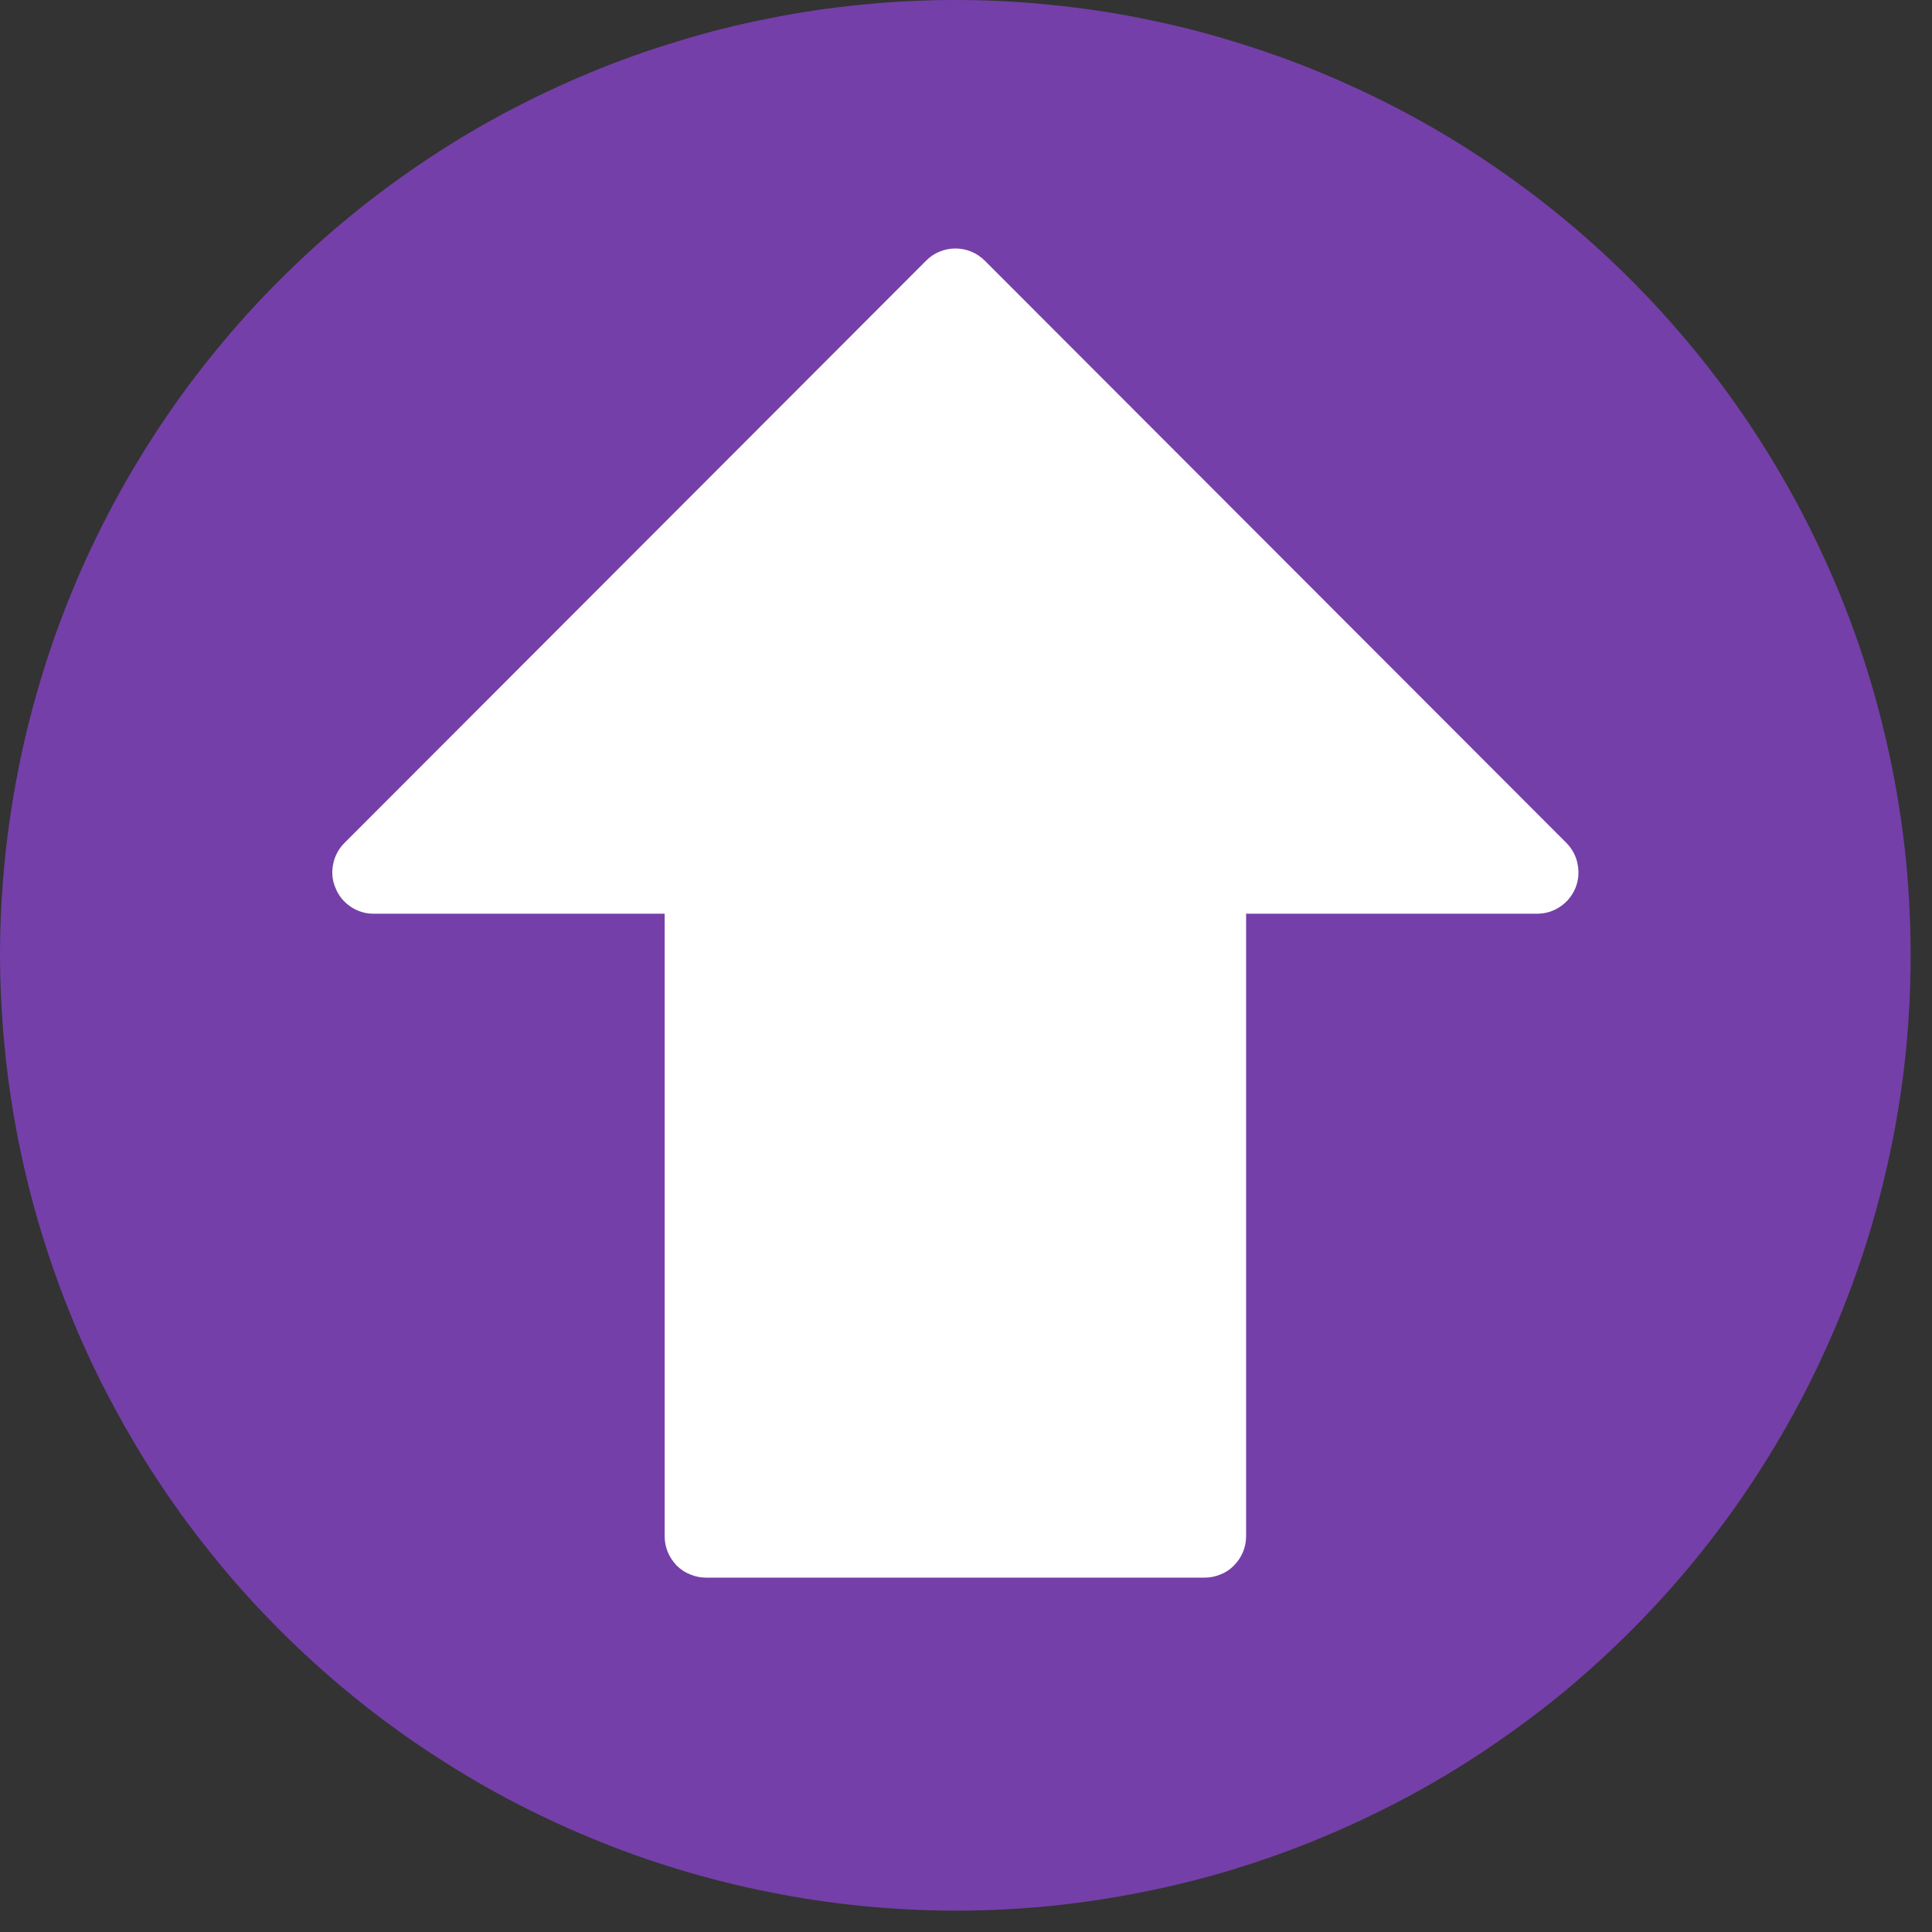
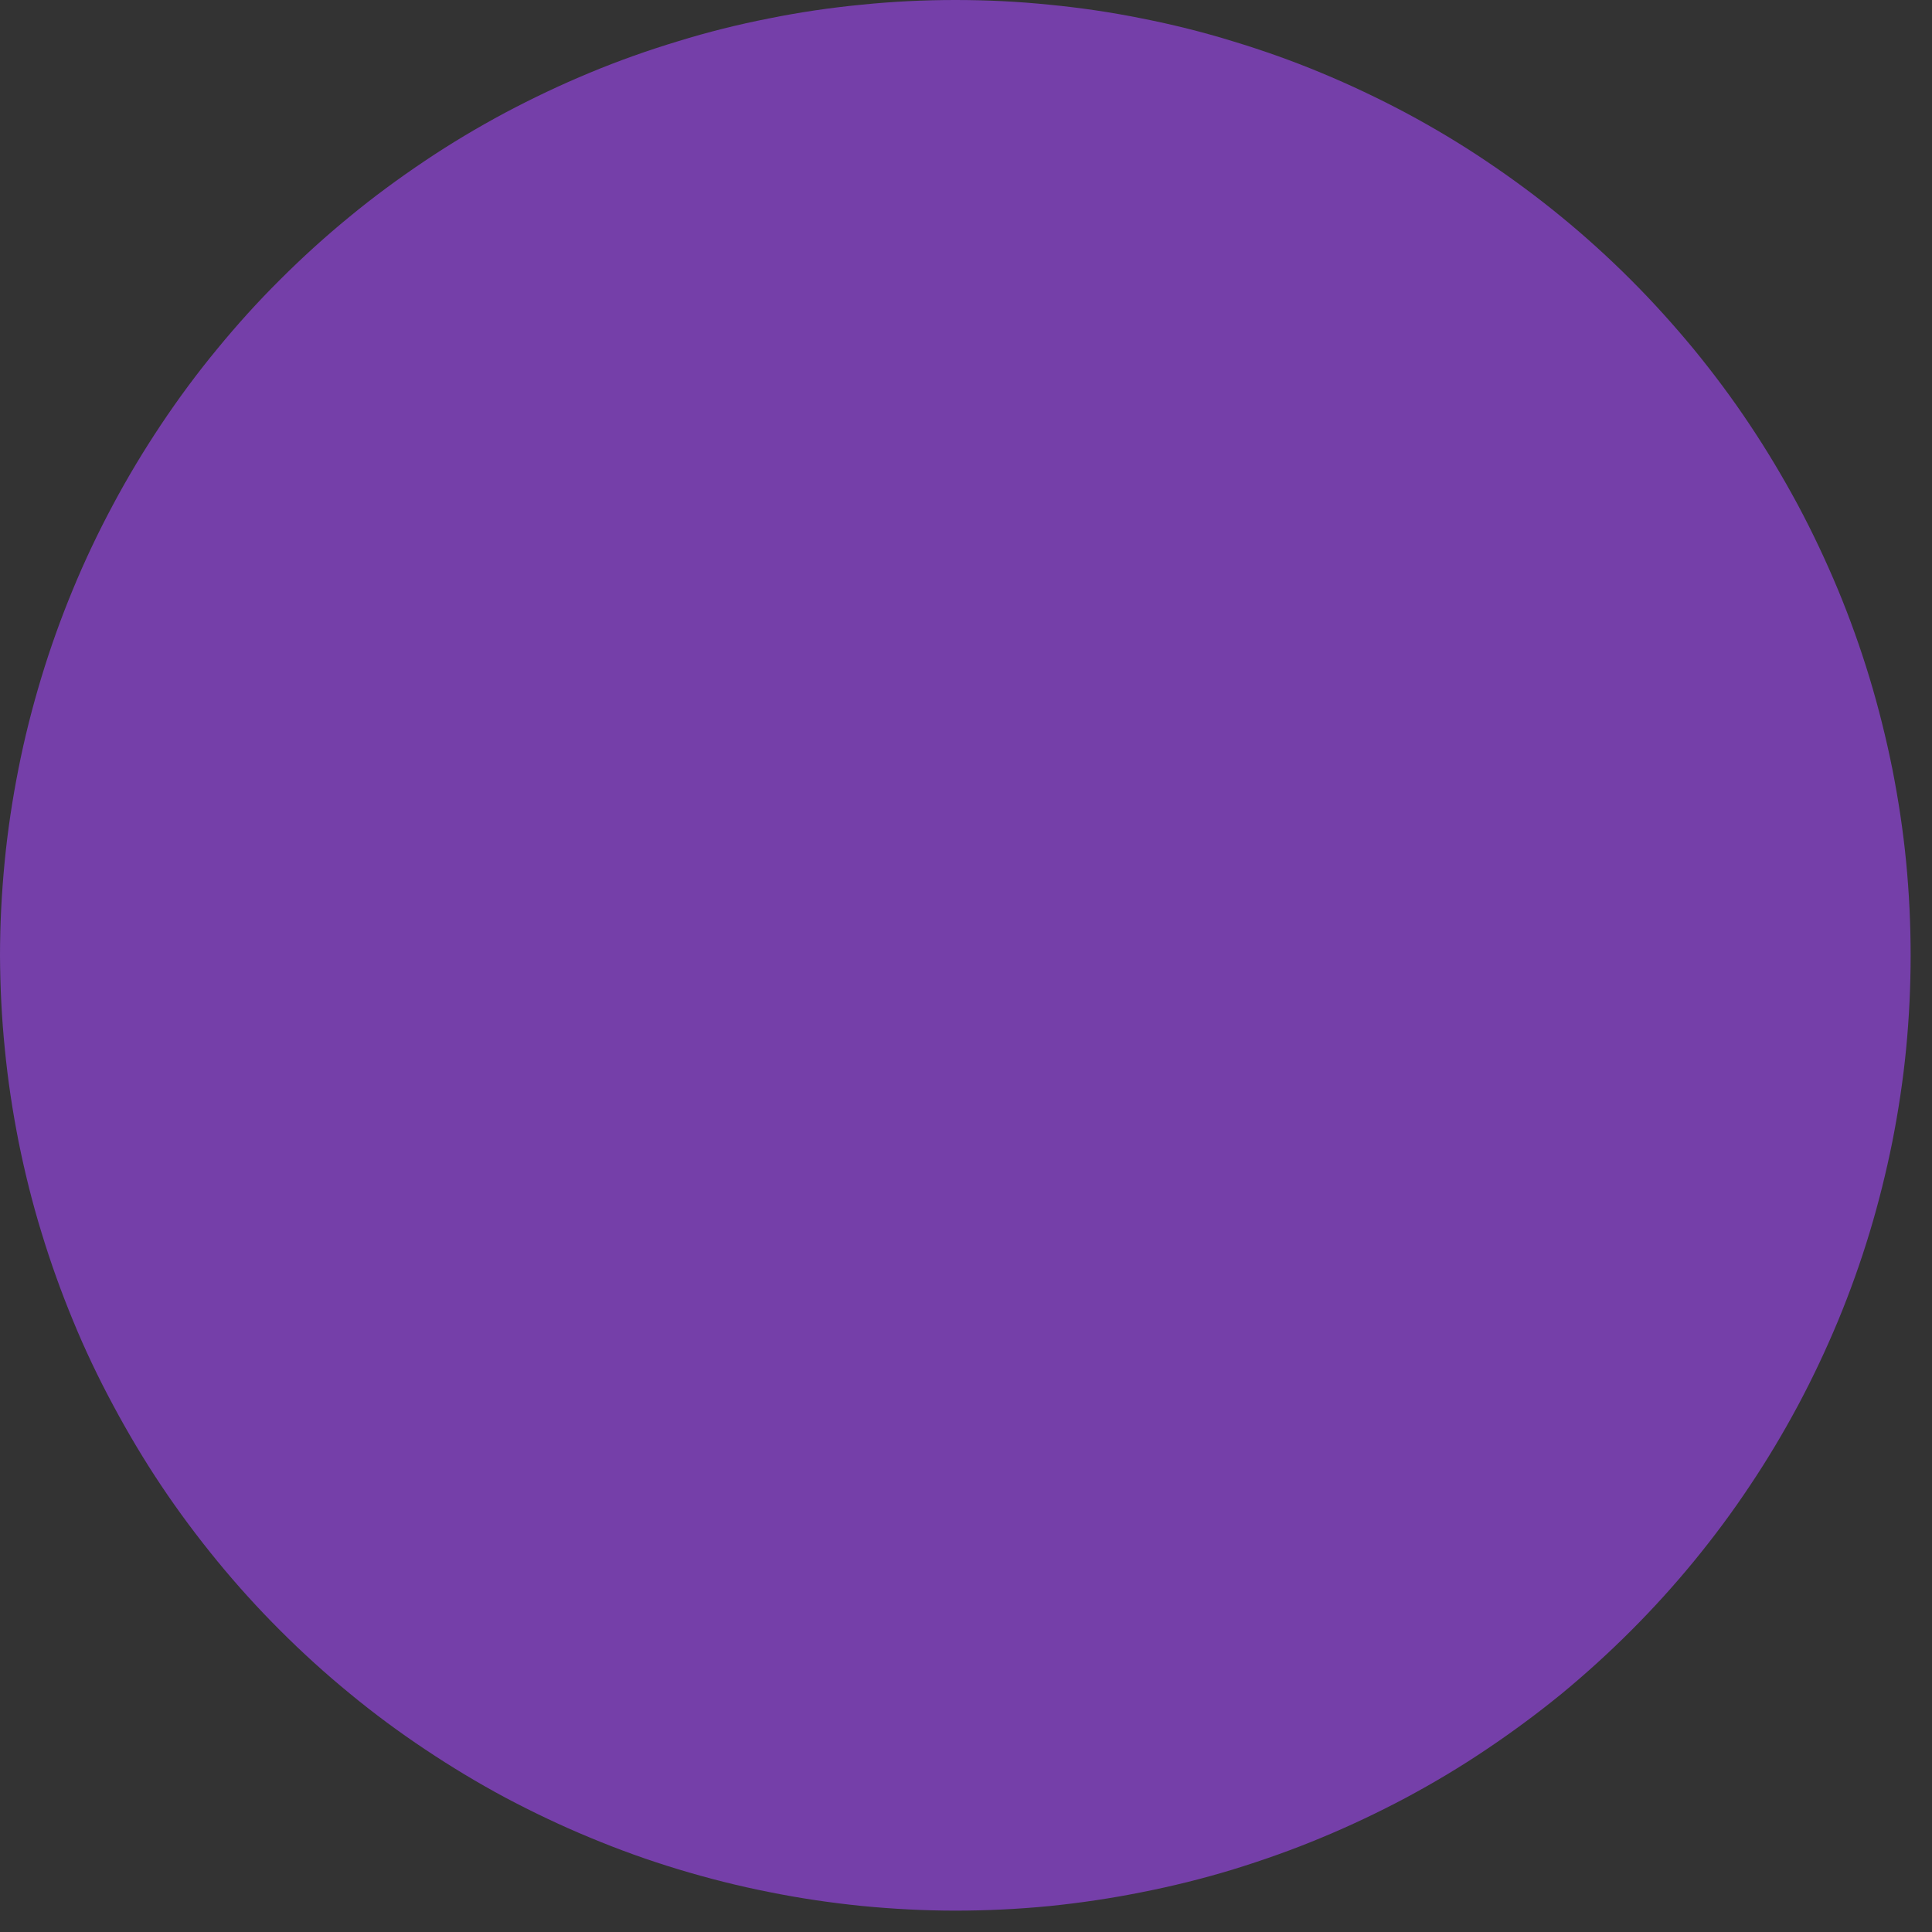
<svg xmlns="http://www.w3.org/2000/svg" width="50" height="50" viewBox="0 0 50 50" fill="none">
  <rect x="0" y="0" width="50" height="50" fill="#333333" stroke="none" />
  <path d="M24.725 49.447C25.534 49.447 26.343 49.408 27.148 49.33C27.956 49.248 28.753 49.13 29.55 48.97C30.343 48.814 31.128 48.619 31.902 48.384C32.675 48.146 33.437 47.877 34.187 47.564C34.934 47.255 35.664 46.908 36.379 46.529C37.094 46.146 37.789 45.732 38.461 45.279C39.133 44.829 39.782 44.349 40.411 43.837C41.036 43.321 41.634 42.778 42.208 42.204C42.778 41.634 43.321 41.036 43.837 40.407C44.349 39.782 44.833 39.133 45.282 38.457C45.732 37.785 46.146 37.094 46.529 36.379C46.911 35.664 47.255 34.934 47.568 34.184C47.877 33.437 48.15 32.675 48.384 31.902C48.619 31.125 48.814 30.339 48.974 29.546C49.13 28.753 49.252 27.952 49.33 27.148C49.408 26.343 49.447 25.534 49.447 24.725C49.447 23.913 49.408 23.104 49.33 22.299C49.252 21.495 49.13 20.694 48.974 19.901C48.814 19.108 48.619 18.322 48.384 17.545C48.15 16.771 47.877 16.01 47.568 15.263C47.255 14.513 46.911 13.783 46.529 13.068C46.146 12.357 45.732 11.662 45.282 10.989C44.833 10.314 44.349 9.665 43.837 9.04C43.321 8.415 42.778 7.813 42.208 7.243C41.634 6.669 41.036 6.126 40.411 5.614C39.782 5.098 39.133 4.618 38.461 4.168C37.789 3.715 37.094 3.301 36.379 2.918C35.664 2.539 34.934 2.192 34.187 1.883C33.437 1.57 32.675 1.301 31.902 1.067C31.128 0.828 30.343 0.633 29.55 0.477C28.753 0.316 27.956 0.199 27.148 0.121C26.343 0.039 25.534 0 24.725 0C23.917 0 23.108 0.039 22.303 0.121C21.495 0.199 20.698 0.316 19.901 0.477C19.108 0.633 18.322 0.828 17.549 1.067C16.775 1.301 16.014 1.57 15.263 1.883C14.517 2.192 13.787 2.539 13.072 2.918C12.357 3.301 11.662 3.715 10.989 4.168C10.318 4.618 9.665 5.098 9.04 5.614C8.415 6.126 7.817 6.669 7.243 7.243C6.669 7.813 6.126 8.415 5.614 9.04C5.098 9.665 4.618 10.314 4.168 10.989C3.719 11.662 3.301 12.357 2.922 13.068C2.539 13.783 2.192 14.513 1.883 15.263C1.574 16.01 1.301 16.771 1.067 17.545C0.832 18.322 0.633 19.108 0.477 19.901C0.32 20.694 0.199 21.495 0.121 22.299C0.043 23.104 0 23.913 0 24.725C0.004 25.534 0.043 26.339 0.125 27.148C0.203 27.952 0.324 28.749 0.481 29.546C0.641 30.339 0.836 31.125 1.074 31.898C1.309 32.672 1.582 33.433 1.891 34.18C2.199 34.93 2.547 35.66 2.93 36.371C3.313 37.086 3.727 37.782 4.176 38.453C4.626 39.126 5.11 39.774 5.622 40.399C6.137 41.028 6.68 41.626 7.251 42.196C7.825 42.77 8.423 43.313 9.048 43.825C9.673 44.341 10.322 44.821 10.997 45.271C11.669 45.72 12.361 46.138 13.076 46.521C13.791 46.9 14.521 47.248 15.267 47.556C16.017 47.869 16.775 48.142 17.553 48.377C18.326 48.611 19.111 48.81 19.905 48.966C20.698 49.127 21.498 49.244 22.303 49.326C23.108 49.404 23.917 49.447 24.725 49.447Z" fill="#753FA9" />
-   <path d="M8.684 22.983C8.766 23.186 8.899 23.347 9.079 23.468C9.258 23.589 9.458 23.647 9.676 23.647H17.201V39.755C17.201 39.899 17.228 40.036 17.283 40.169C17.337 40.298 17.416 40.415 17.513 40.517C17.615 40.618 17.732 40.696 17.865 40.747C17.994 40.802 18.134 40.829 18.275 40.829H31.175C31.316 40.829 31.452 40.802 31.585 40.747C31.718 40.696 31.835 40.618 31.933 40.517C32.034 40.415 32.112 40.298 32.167 40.169C32.222 40.036 32.249 39.899 32.249 39.755V23.647H39.773C39.992 23.647 40.192 23.589 40.371 23.468C40.555 23.347 40.684 23.186 40.77 22.987C40.852 22.784 40.871 22.577 40.828 22.362C40.789 22.151 40.688 21.968 40.535 21.811L25.487 6.747C25.385 6.646 25.268 6.567 25.139 6.513C25.006 6.458 24.869 6.431 24.725 6.431C24.584 6.431 24.448 6.458 24.315 6.513C24.182 6.567 24.065 6.646 23.967 6.747L8.919 21.811C8.762 21.968 8.665 22.151 8.622 22.362C8.579 22.577 8.598 22.784 8.684 22.983Z" fill="white" />
</svg>